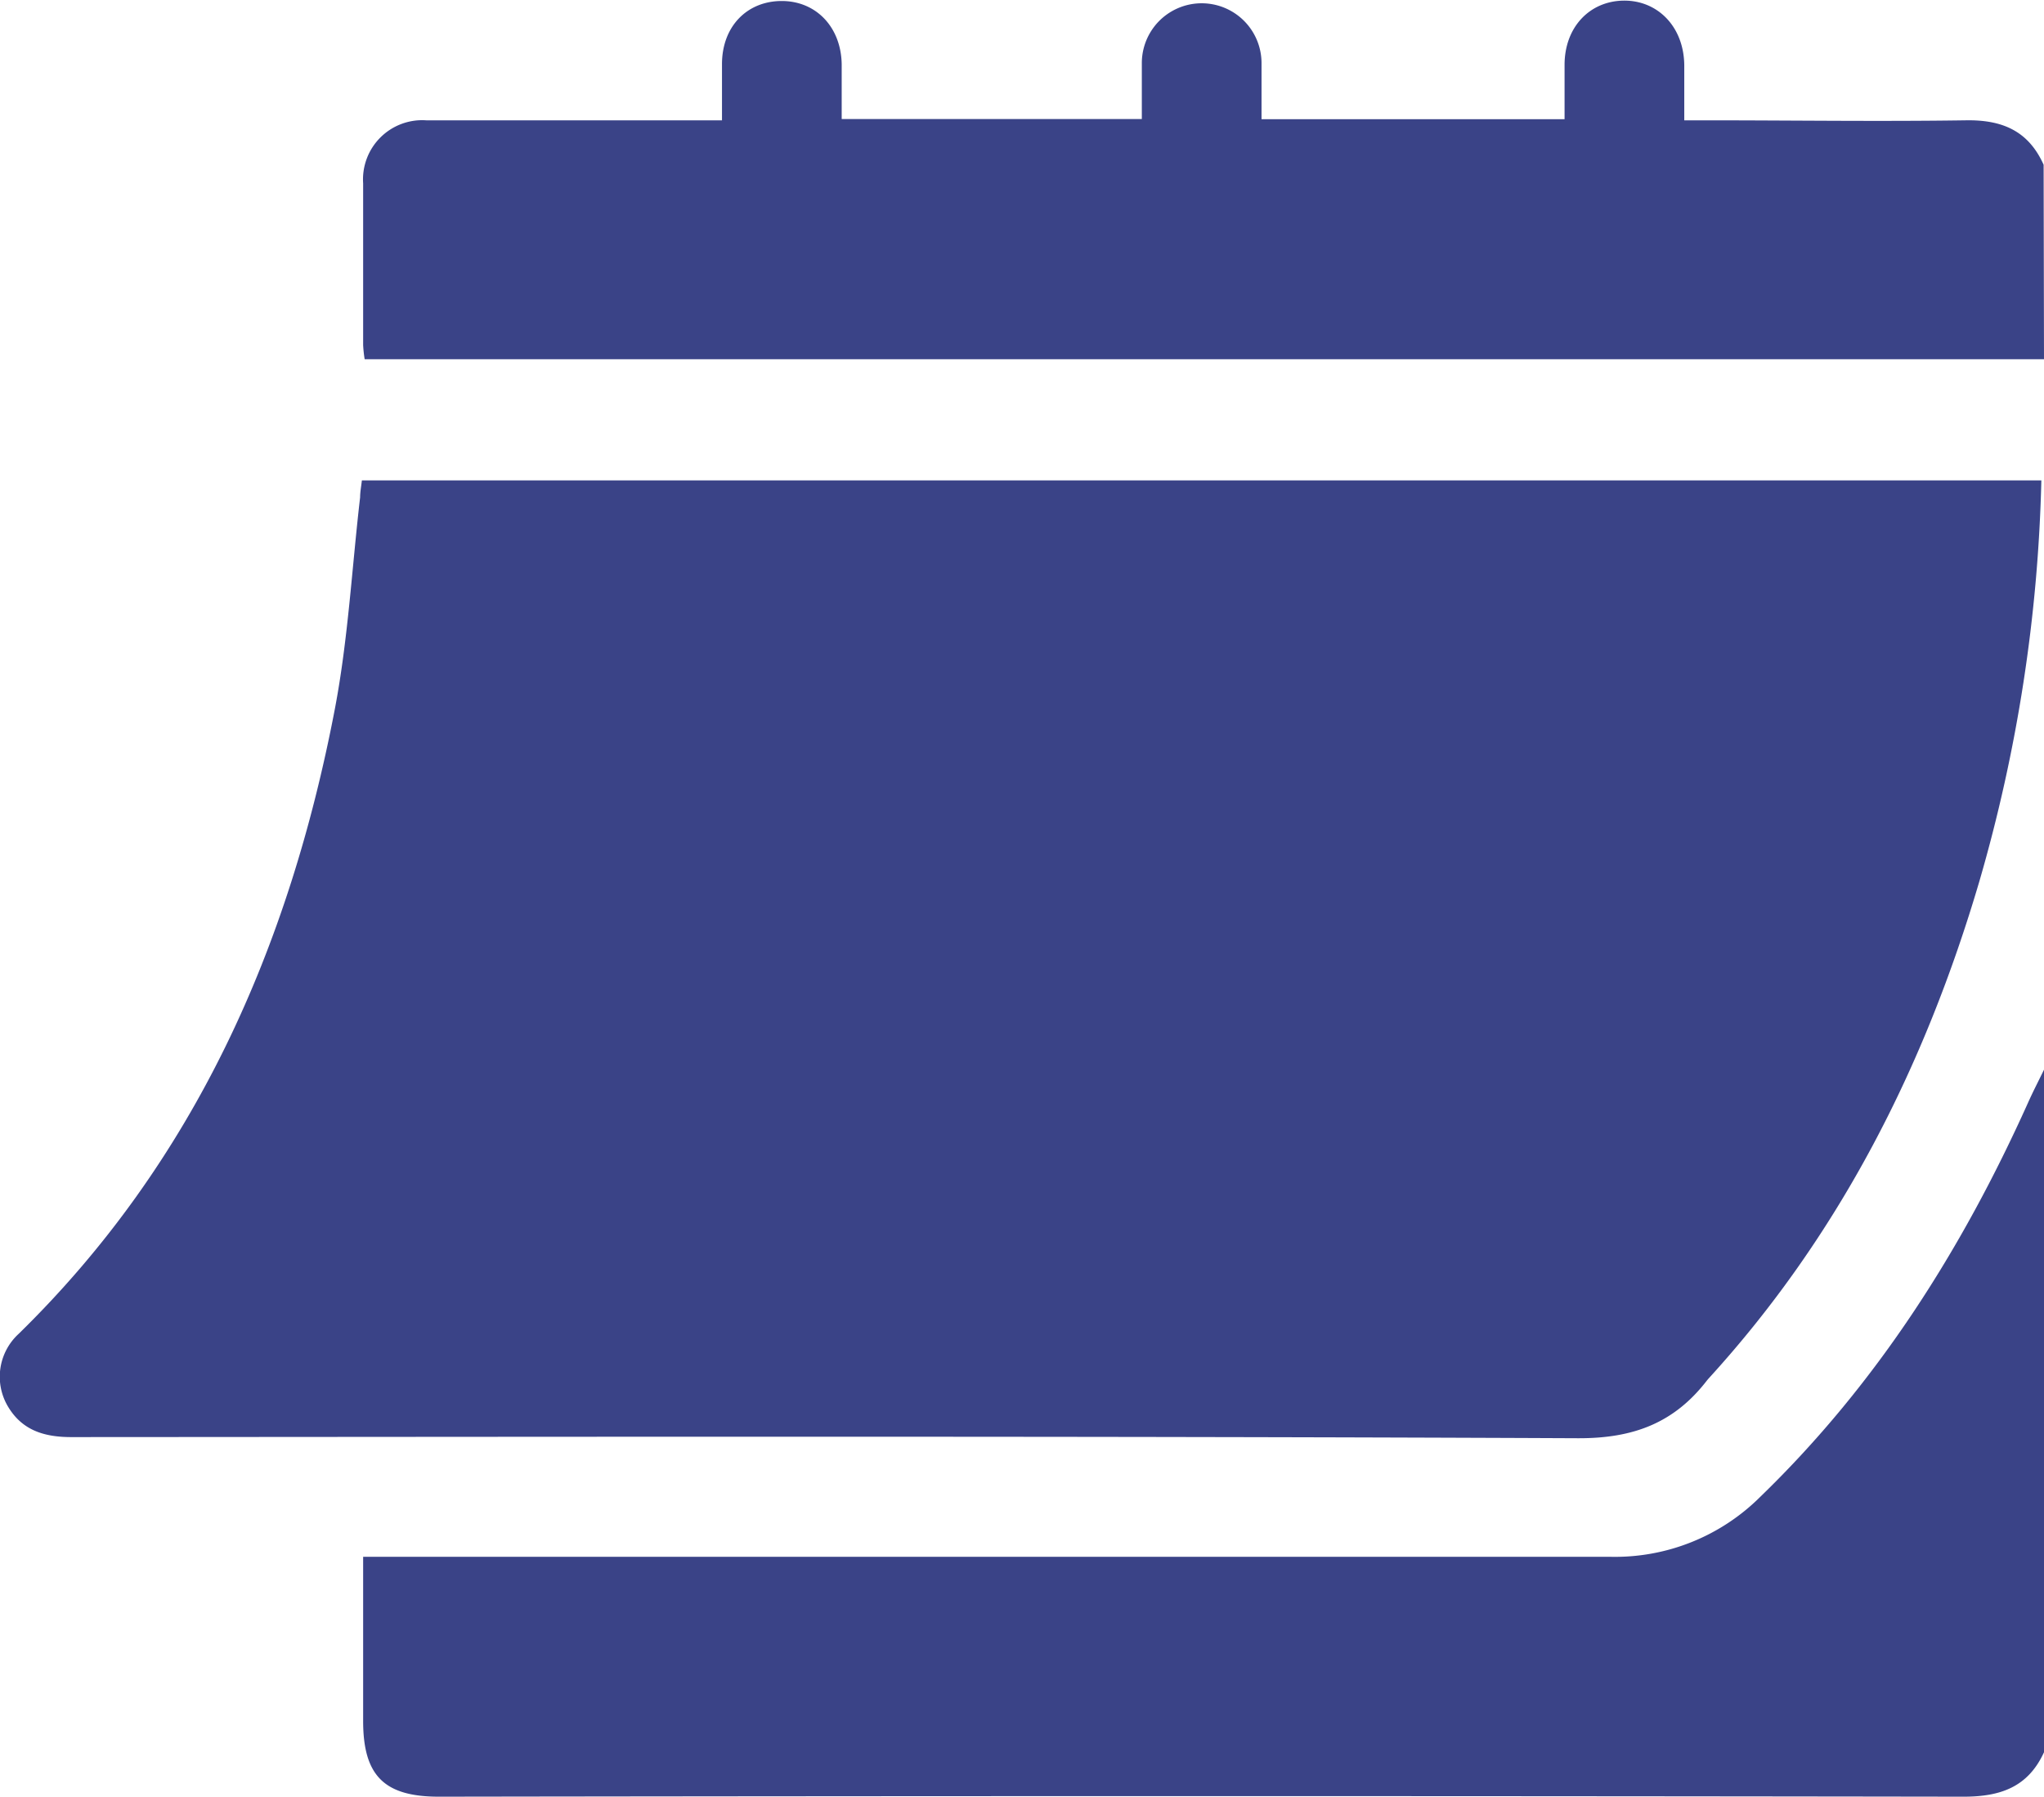
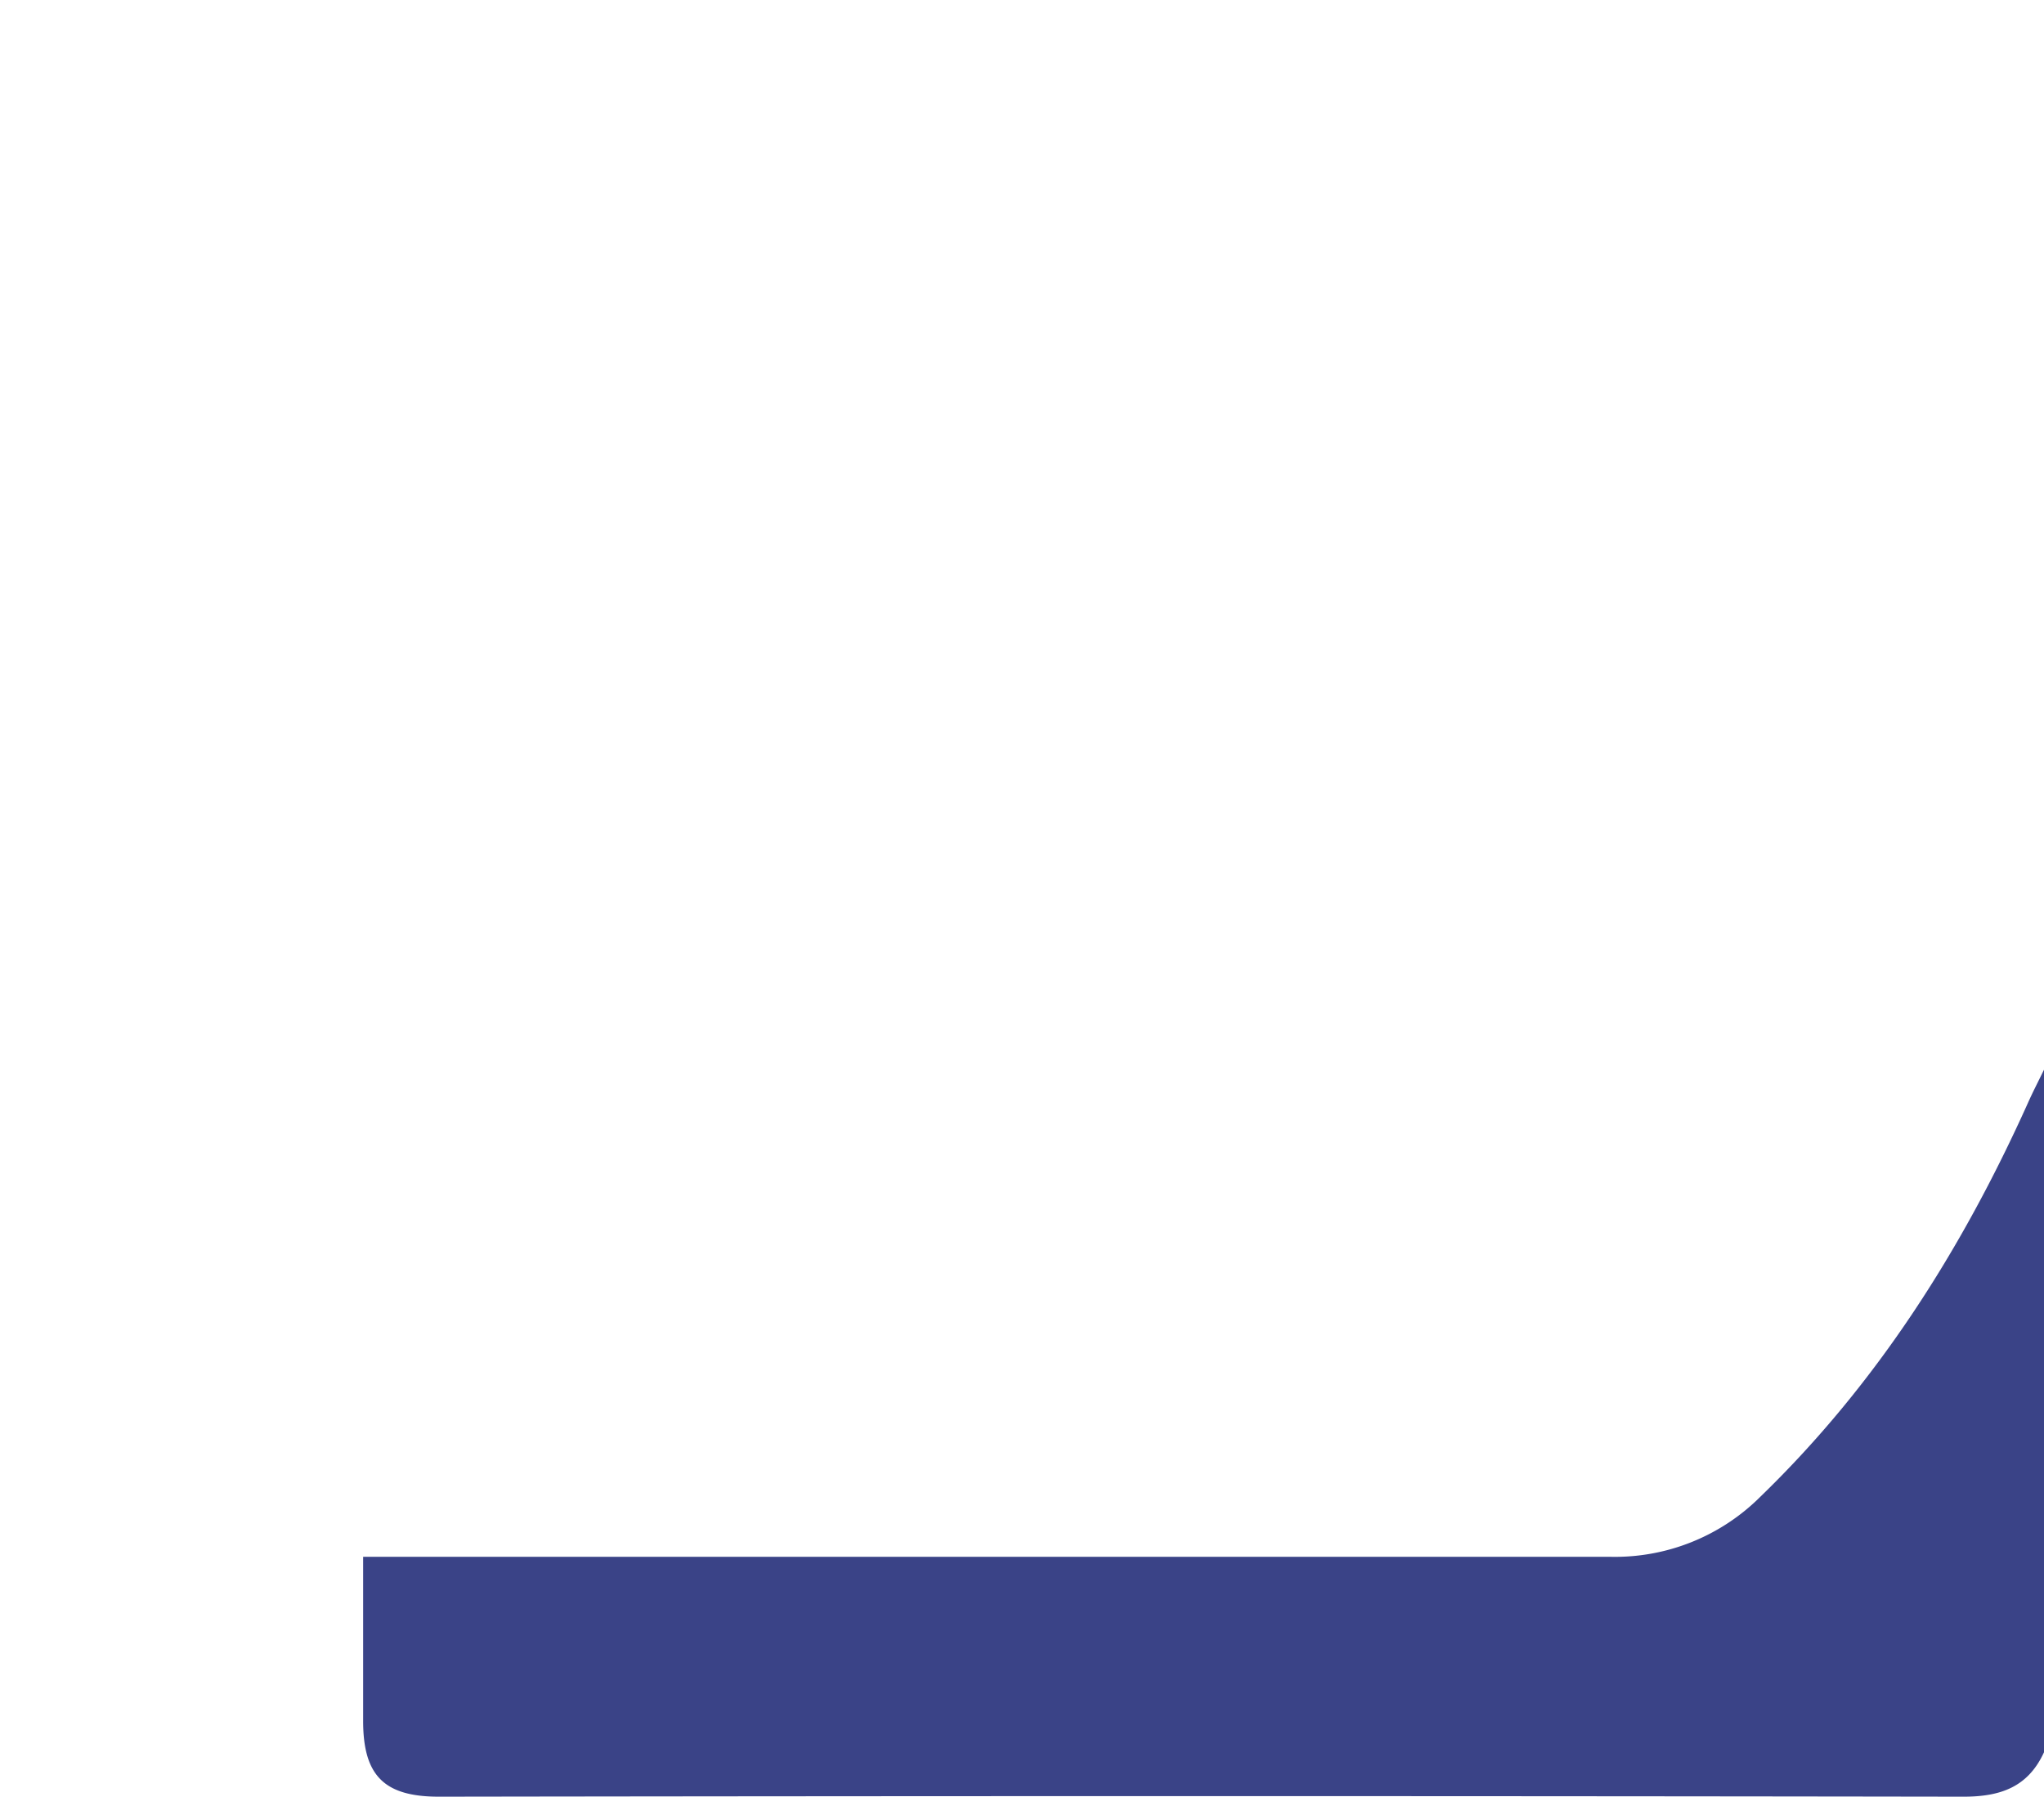
<svg xmlns="http://www.w3.org/2000/svg" viewBox="0 0 161.88 142.3">
  <defs>
    <style>.cls-1{fill:#3a4387;}</style>
  </defs>
  <g id="Слой_2" data-name="Слой 2">
    <g id="OBJECTS">
      <path class="cls-1" d="M161.88,138.78c-1.26,2.75-3.43,3.52-6.37,3.52q-60.37-.09-120.75,0c-4.33,0-6-1.66-6-6v-13h2q48.36,0,96.72,0a16.3,16.3,0,0,0,11.95-4.77c9.22-8.93,15.94-19.54,21.17-31.16.4-.9.86-1.78,1.29-2.67Z" />
-       <path class="cls-1" d="M161.88,28.45h-133a10.24,10.24,0,0,1-.12-1.12c0-4.27,0-8.54,0-12.8a4.69,4.69,0,0,1,5-5c7.16,0,14.33,0,21.49,0h1.93c0-1.55,0-3,0-4.45,0-3,2-5,4.73-5s4.7,2.07,4.75,5c0,1.41,0,2.83,0,4.35H90.43c0-1.48,0-2.94,0-4.4a4.74,4.74,0,1,1,9.48-.06c0,1.46,0,2.92,0,4.47h24c0-1.4,0-2.85,0-4.3,0-3,2-5.06,4.68-5.09s4.77,2.05,4.8,5.12c0,1.37,0,2.74,0,4.36h1.71c6.84,0,13.69.1,20.54,0,2.91-.06,5,.82,6.21,3.52Z" />
-       <path class="cls-1" d="M161.67,38.05a124.19,124.19,0,0,1-4.9,31.72c-4.32,14.68-11.08,28.06-21.48,39.44l-.1.12c-2.59,3.36-5.81,4.6-10.23,4.58-39.77-.18-79.54-.11-119.31-.09-2.09,0-3.86-.5-5-2.39a4.61,4.61,0,0,1,.83-5.79C15.43,92,22.91,75,26.52,56.15c1.05-5.51,1.35-11.17,2-16.76,0-.41.08-.82.14-1.34Z" />
    </g>
  </g>
</svg>